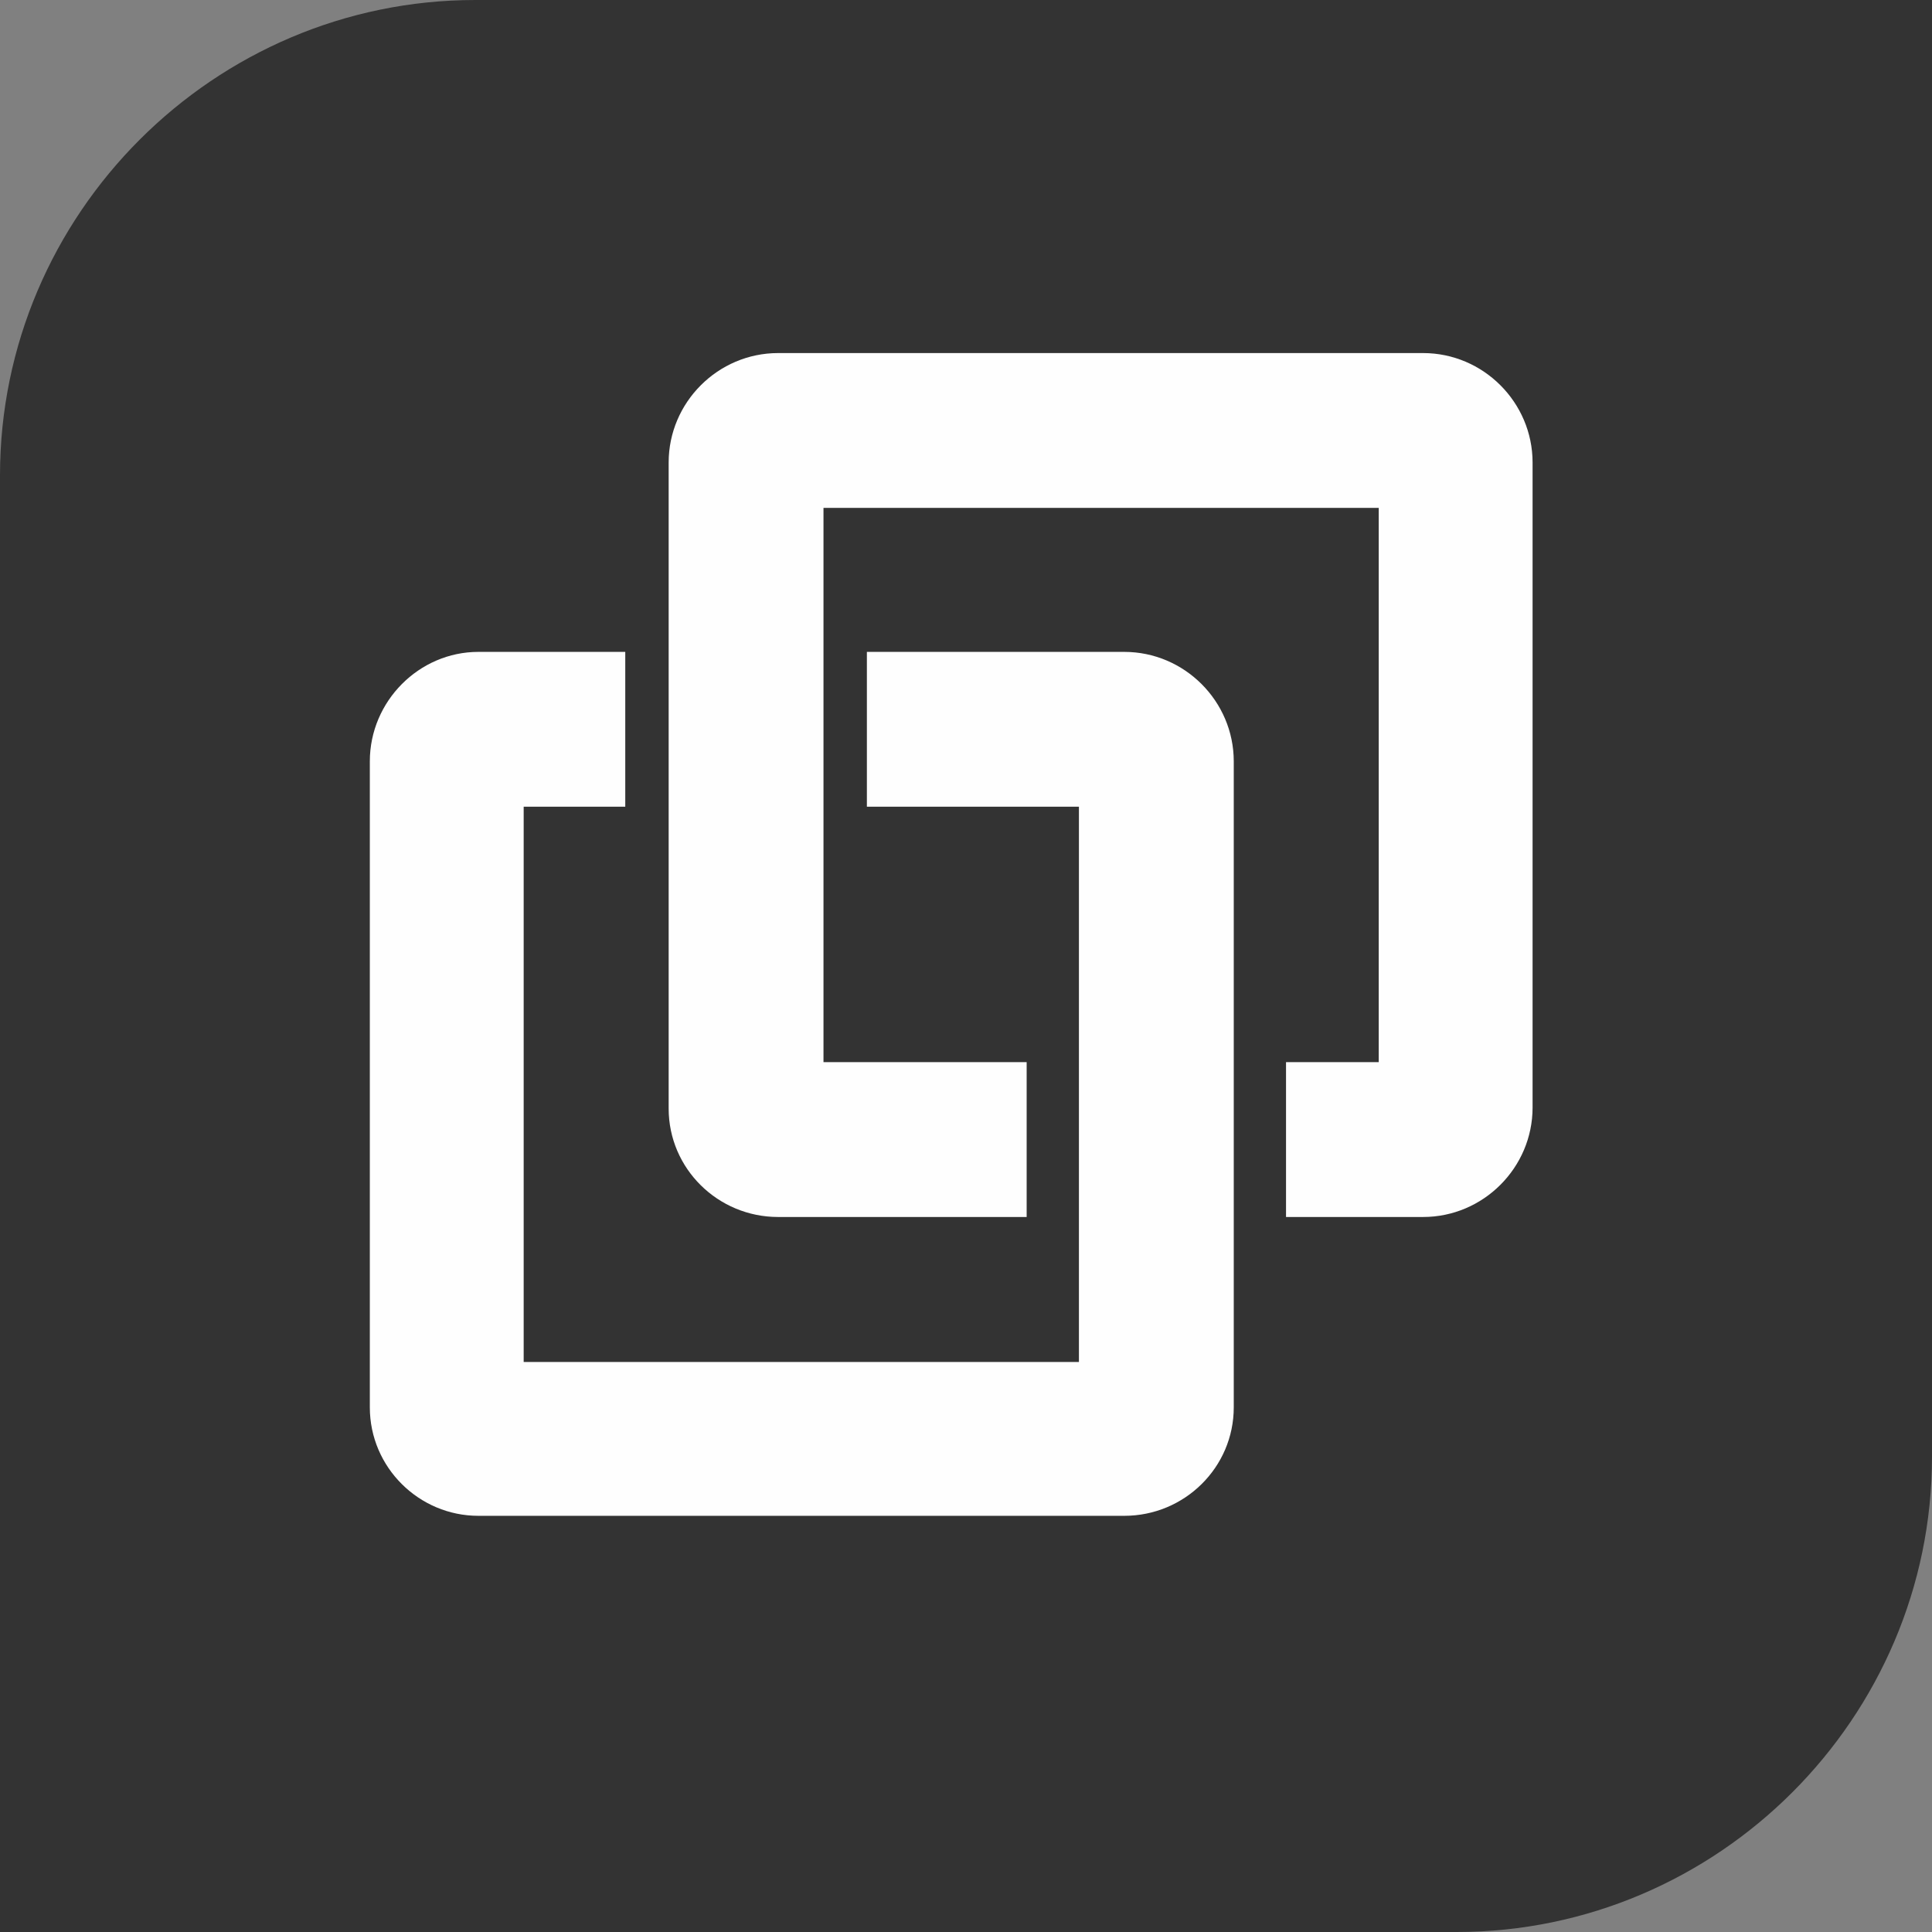
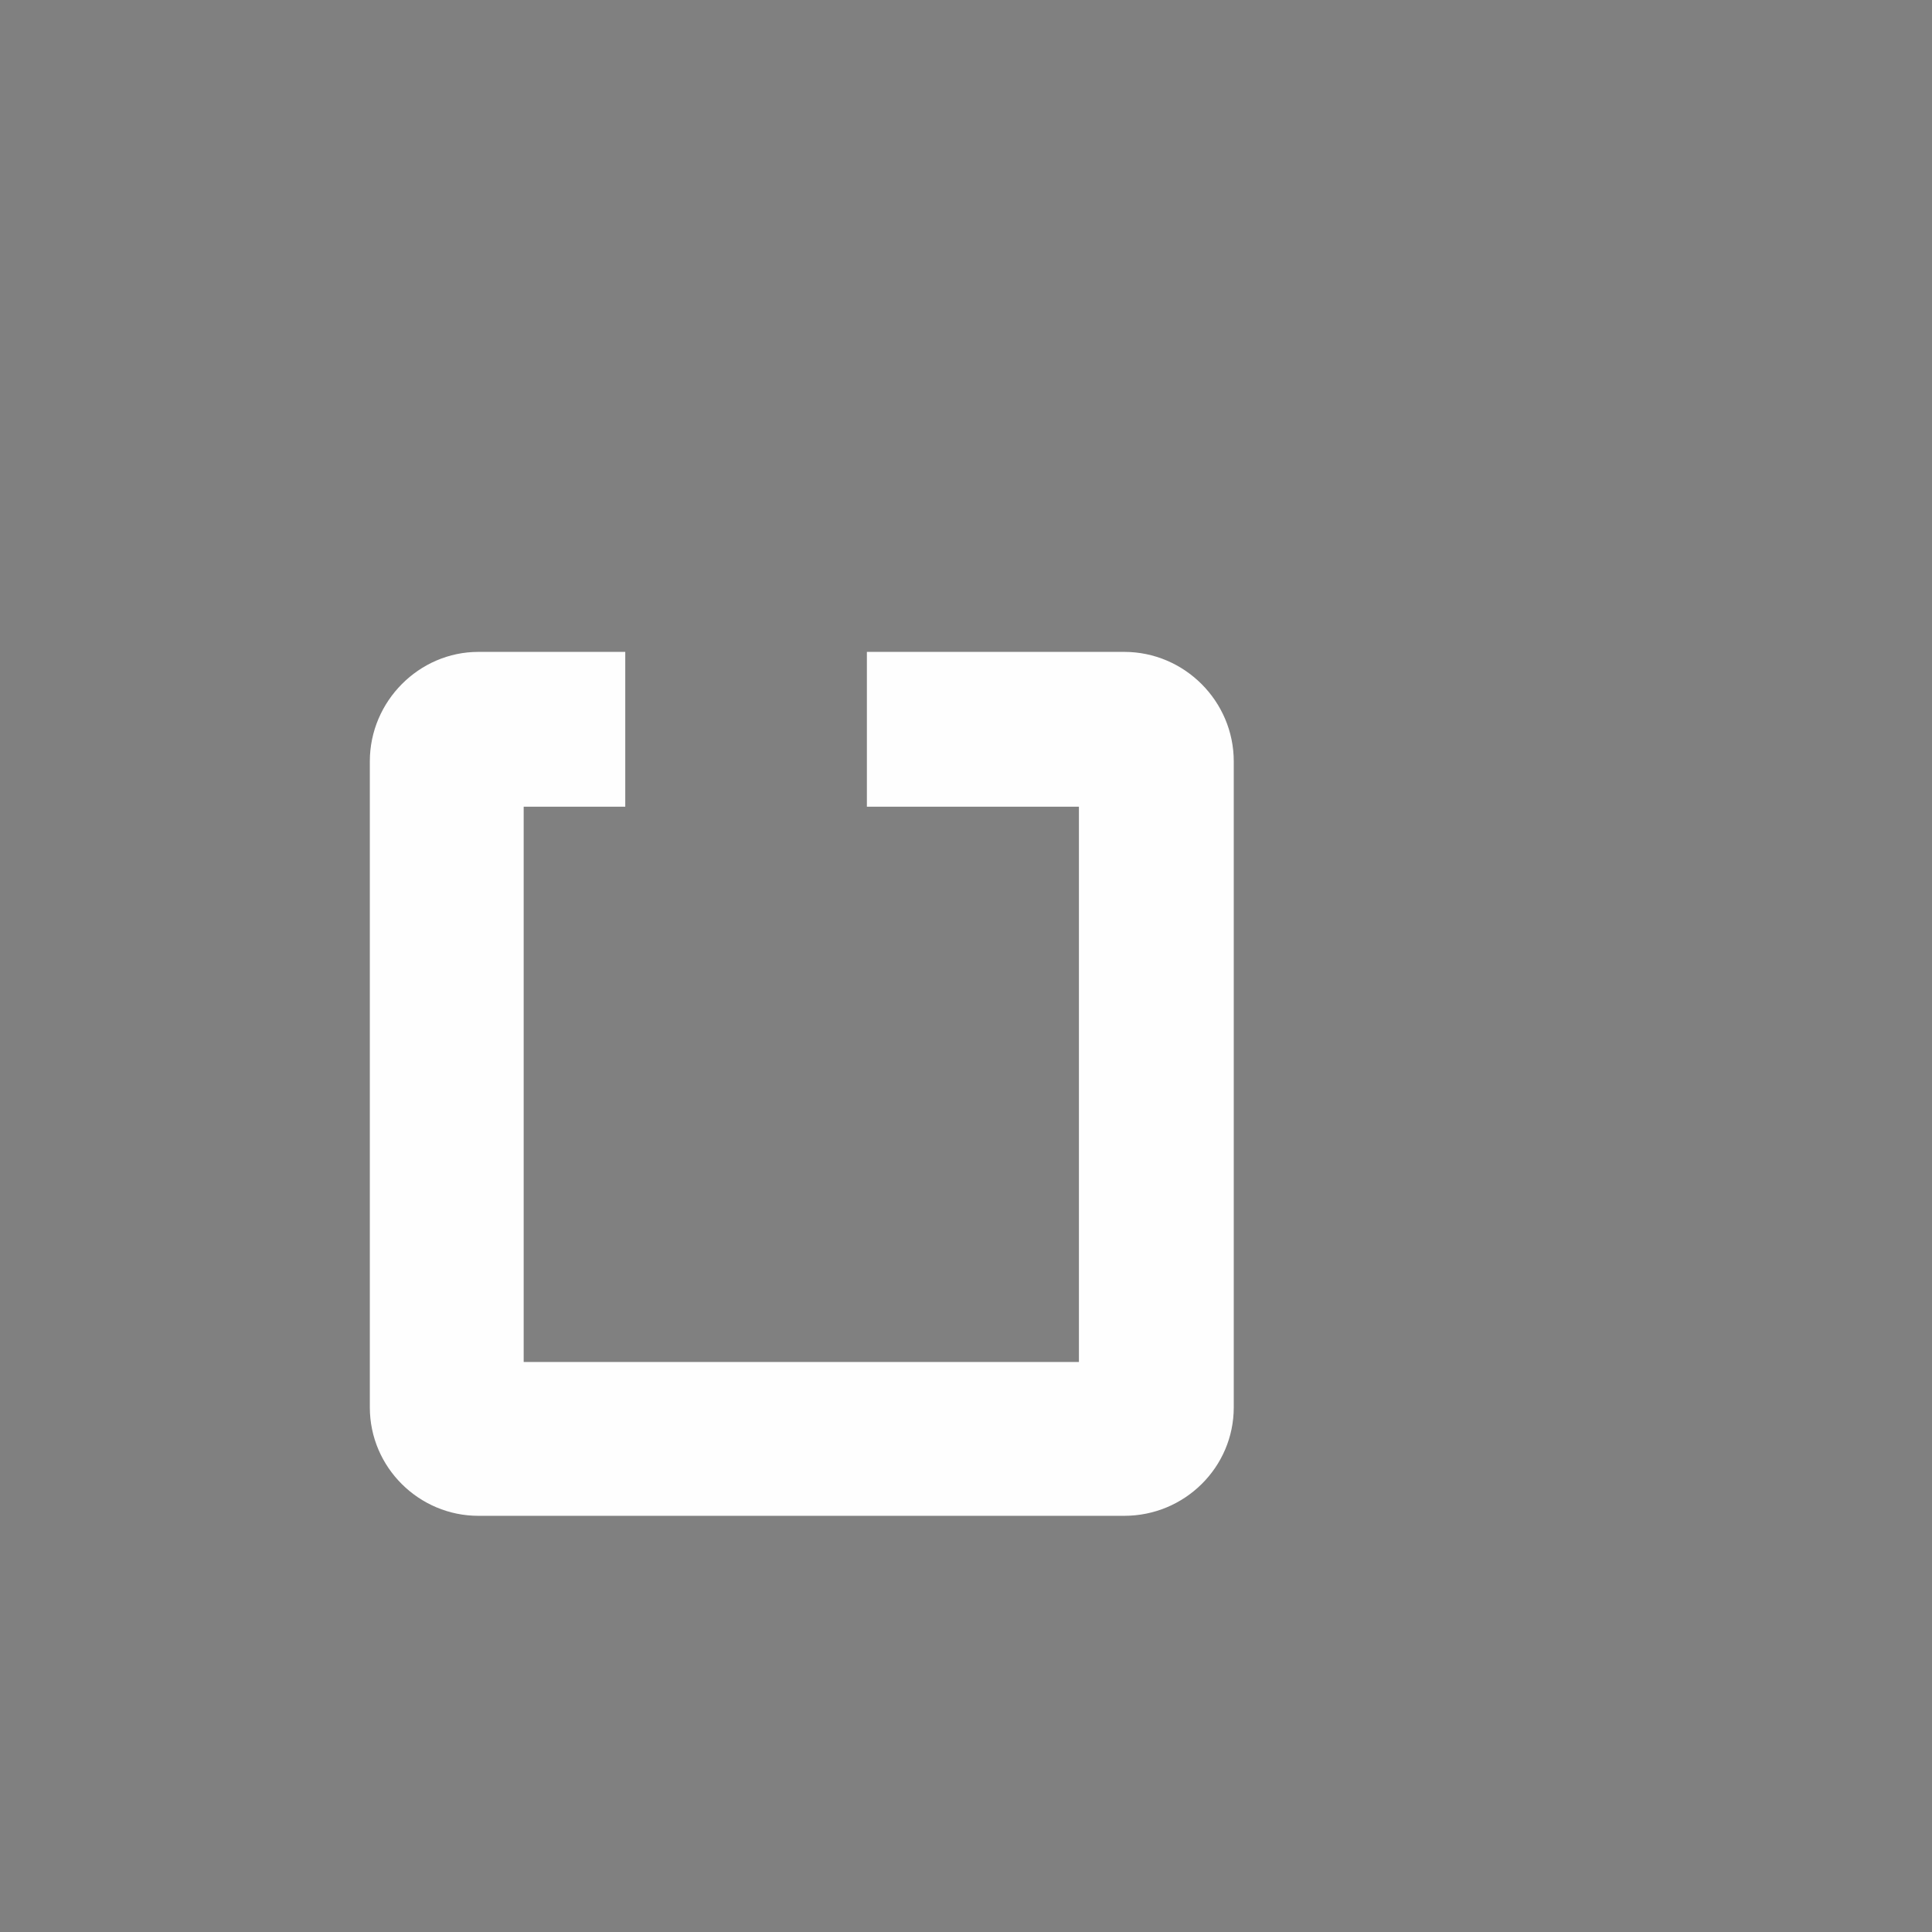
<svg xmlns="http://www.w3.org/2000/svg" xml:space="preserve" width="96px" height="96px" version="1.0" style="shape-rendering:geometricPrecision; text-rendering:geometricPrecision; image-rendering:optimizeQuality; fill-rule:evenodd; clip-rule:evenodd" viewBox="0 0 19.59 19.59">
  <rect x="0" y="0" width="19.59" height="19.59" fill="#808080" stroke="none" />
  <defs>
    <style type="text/css"> .fil1 {fill:#FEFEFE} .fil0 {fill:#333333} </style>
  </defs>
  <g id="Слой_x0020_1">
-     <path class="fil0" d="M0 19.59l14.77 0c2.65,0 4.82,-2.17 4.82,-4.82l0 -14.77 -14.77 0c-2.65,0 -4.82,2.17 -4.82,4.82l0 14.77z" />
    <g id="_2108878032832">
-       <path class="fil1" d="M8.35 5.15l5.63 0 0 5.62 -0.94 0 0 1.57 1.39 0c0.61,0 1.11,-0.5 1.11,-1.11l0 -6.54c0,-0.61 -0.5,-1.11 -1.11,-1.11l-6.54 0c-0.61,0 -1.11,0.5 -1.11,1.11l0 6.55c0,0.61 0.5,1.1 1.11,1.1l2.52 0 0 -1.57 -2.06 0 0 -5.62z" />
      <path class="fil1" d="M5.31 8.18l1.03 0 0 -1.57 -1.49 0c-0.6,0 -1.1,0.5 -1.1,1.11l0 6.55c0,0.61 0.5,1.1 1.1,1.1l6.55 0c0.61,0 1.11,-0.49 1.11,-1.1l0 -6.55c0,-0.61 -0.5,-1.11 -1.11,-1.11l-2.61 0 0 1.57 2.15 0 0 5.63 -5.63 0 0 -5.63z" />
    </g>
  </g>
</svg>